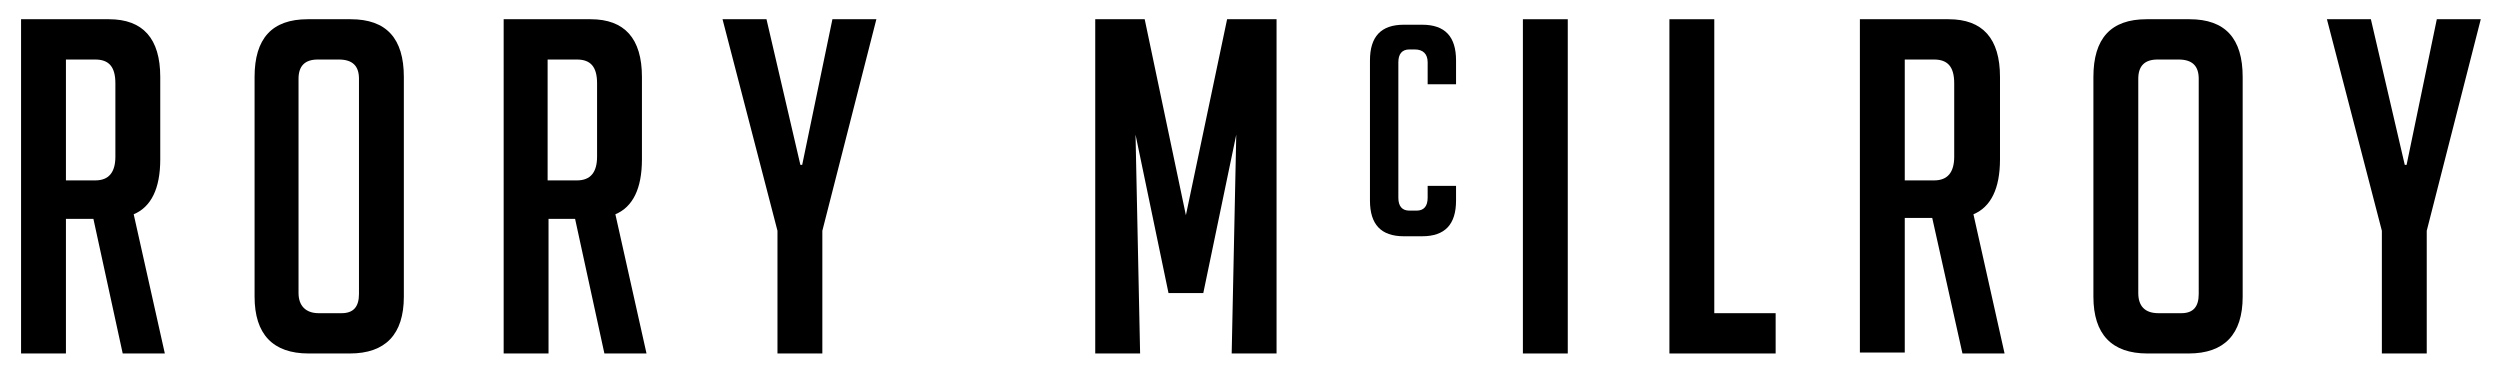
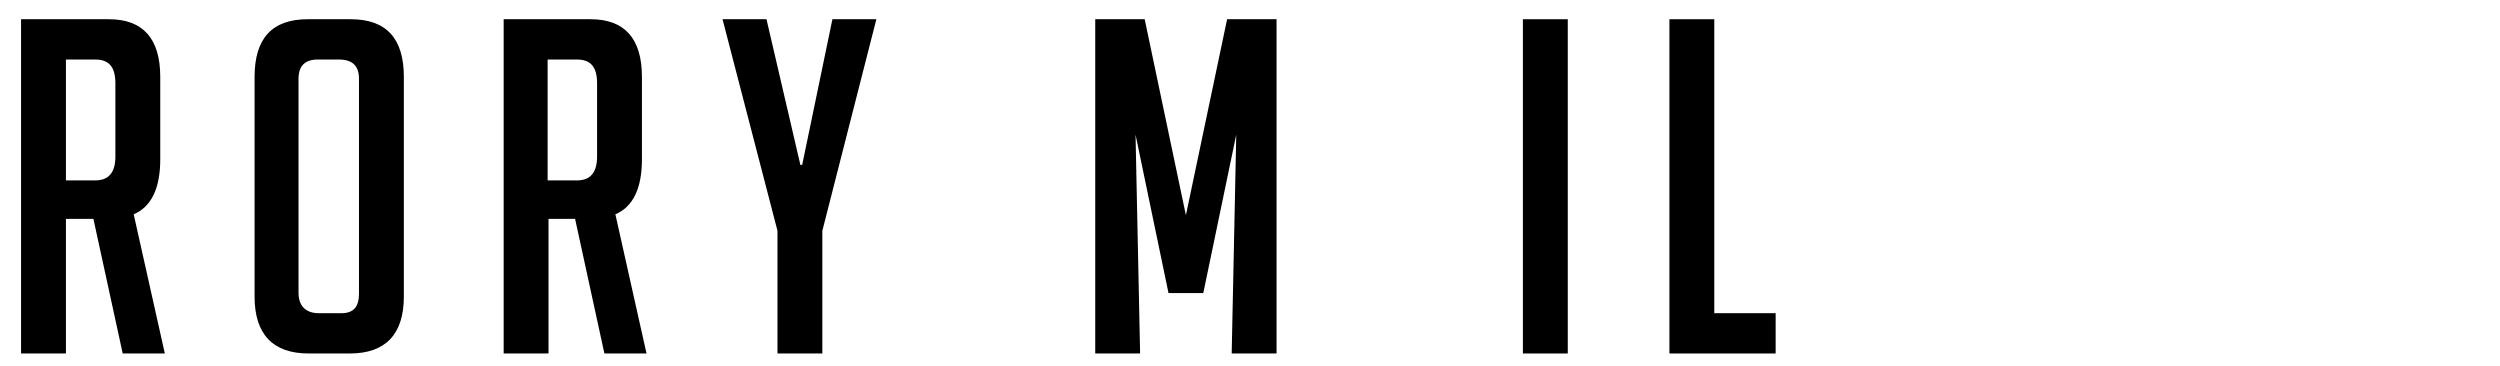
<svg xmlns="http://www.w3.org/2000/svg" version="1.1" viewBox="0 0 273 40" fill="#000000">
  <g>
    <path d="M2.3,2.1h9.6c3.7,0,5.6,2.1,5.6,6.3v9c0,3.2-1,5.2-2.9,6l3.4,15.2h-4.6l-3.2-14.7H7.2v14.7H2.3V2.1z M7.2,19.7h3.2c1.5,0,2.2-0.9,2.2-2.6V9.1c0-1.8-0.7-2.6-2.2-2.6H7.2V19.7z" />
    <path d="M33.7,38.6c-3.9,0-5.9-2.1-5.9-6.2v-24c0-4.2,1.9-6.3,5.8-6.3h4.7c3.9,0,5.8,2.1,5.8,6.3v24c0,4.1-2,6.2-5.9,6.2H33.7zM34.8,34.2h2.5c1.3,0,1.9-0.7,1.9-2.1V8.6c0-1.4-0.7-2.1-2.2-2.1h-2.3c-1.4,0-2.1,0.7-2.1,2.1V32C32.6,33.4,33.4,34.2,34.8,34.2z" />
    <path d="M54.9,2.1h9.6c3.7,0,5.6,2.1,5.6,6.3v9c0,3.2-1,5.2-2.9,6l3.4,15.2H66l-3.2-14.7h-2.9v14.7h-4.9V2.1z M59.8,19.7H63c1.5,0,2.2-0.9,2.2-2.6V9.1c0-1.8-0.7-2.6-2.2-2.6h-3.2V19.7z" />
    <path d="M89.8,38.6h-4.9V25.2l-6-23.1h4.8l3.7,15.9h0.2l3.3-15.9h4.8l-5.9,23.1V38.6z" />
    <path d="M129.5,23.5L134,2.1h5.4v36.5h-4.9l0.5-23.9L131.4,32h-3.8L124,14.7l0.5,23.9h-4.9V2.1h5.4L129.5,23.5z" />
  </g>
  <g>
-     <path d="M159,20.4v1.5c0,2.6-1.2,3.9-3.7,3.9h-2c-2.5,0-3.7-1.3-3.7-3.9V6.6c0-2.6,1.2-3.9,3.7-3.9h2c2.5,0,3.7,1.3,3.7,3.9v2.6h-3.1V6.8c0-0.9-0.5-1.4-1.4-1.4h-0.6c-0.8,0-1.2,0.5-1.2,1.4v14.8c0,0.9,0.4,1.4,1.2,1.4h0.8c0.8,0,1.2-0.5,1.2-1.4v-1.3H159z" />
-   </g>
+     </g>
  <g>
    <path d="M166.3,38.6V2.1h4.9v36.5H166.3z" />
    <path d="M193.9,38.6h-11.6V2.1h4.9v32.1h6.7V38.6z" />
-     <path d="M203.2,2.1h9.6c3.7,0,5.6,2.1,5.6,6.3v9c0,3.2-1,5.2-2.9,6l3.4,15.2h-4.6L211,23.8H208v14.7h-4.9V2.1z M208,19.7h3.2c1.5,0,2.2-0.9,2.2-2.6V9.1c0-1.8-0.7-2.6-2.2-2.6H208V19.7z" />
-     <path d="M234.5,38.6c-3.9,0-5.9-2.1-5.9-6.2v-24c0-4.2,1.9-6.3,5.8-6.3h4.7c3.9,0,5.8,2.1,5.8,6.3v24c0,4.1-2,6.2-5.9,6.2H234.5zM235.7,34.2h2.5c1.3,0,1.9-0.7,1.9-2.1V8.6c0-1.4-0.7-2.1-2.2-2.1h-2.3c-1.4,0-2.1,0.7-2.1,2.1V32C233.5,33.4,234.2,34.2,235.7,34.2z" />
  </g>
  <g>
-     <path d="M265,38.6h-4.9V25.2l-6-23.1h4.8l3.7,15.9h0.2l3.3-15.9h4.8L265,25.2V38.6z" />
-   </g>
+     </g>
</svg>